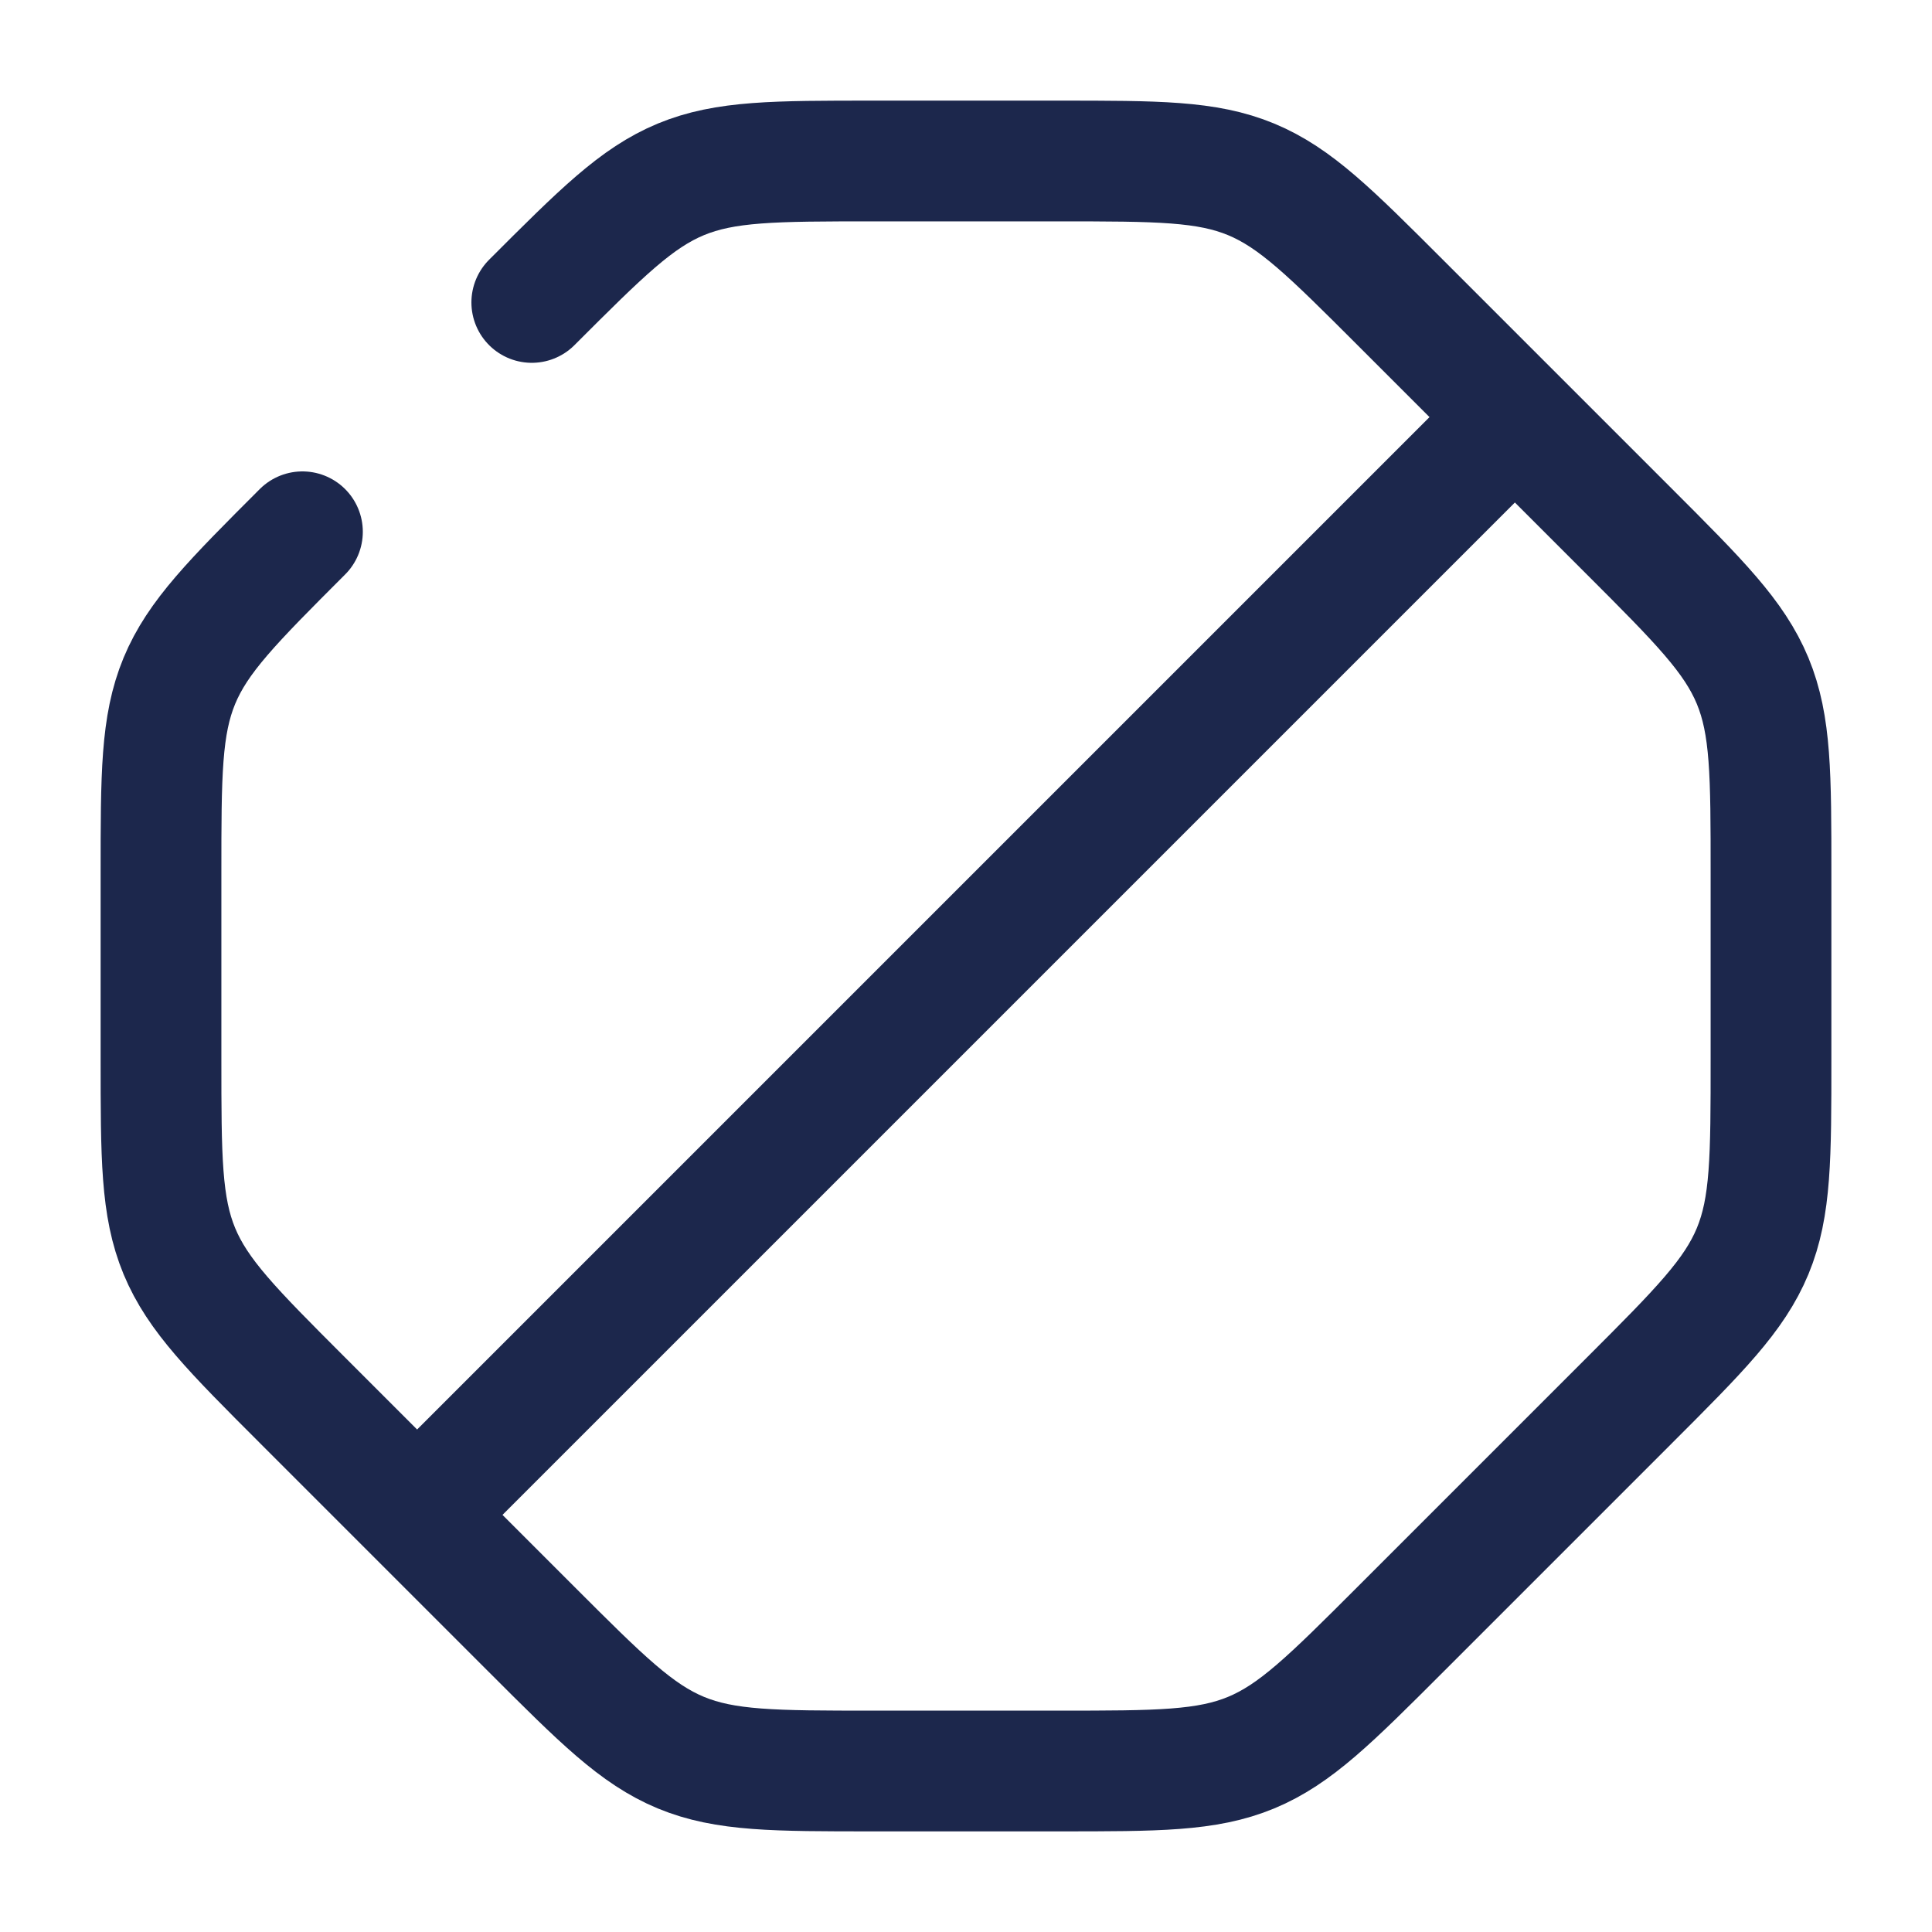
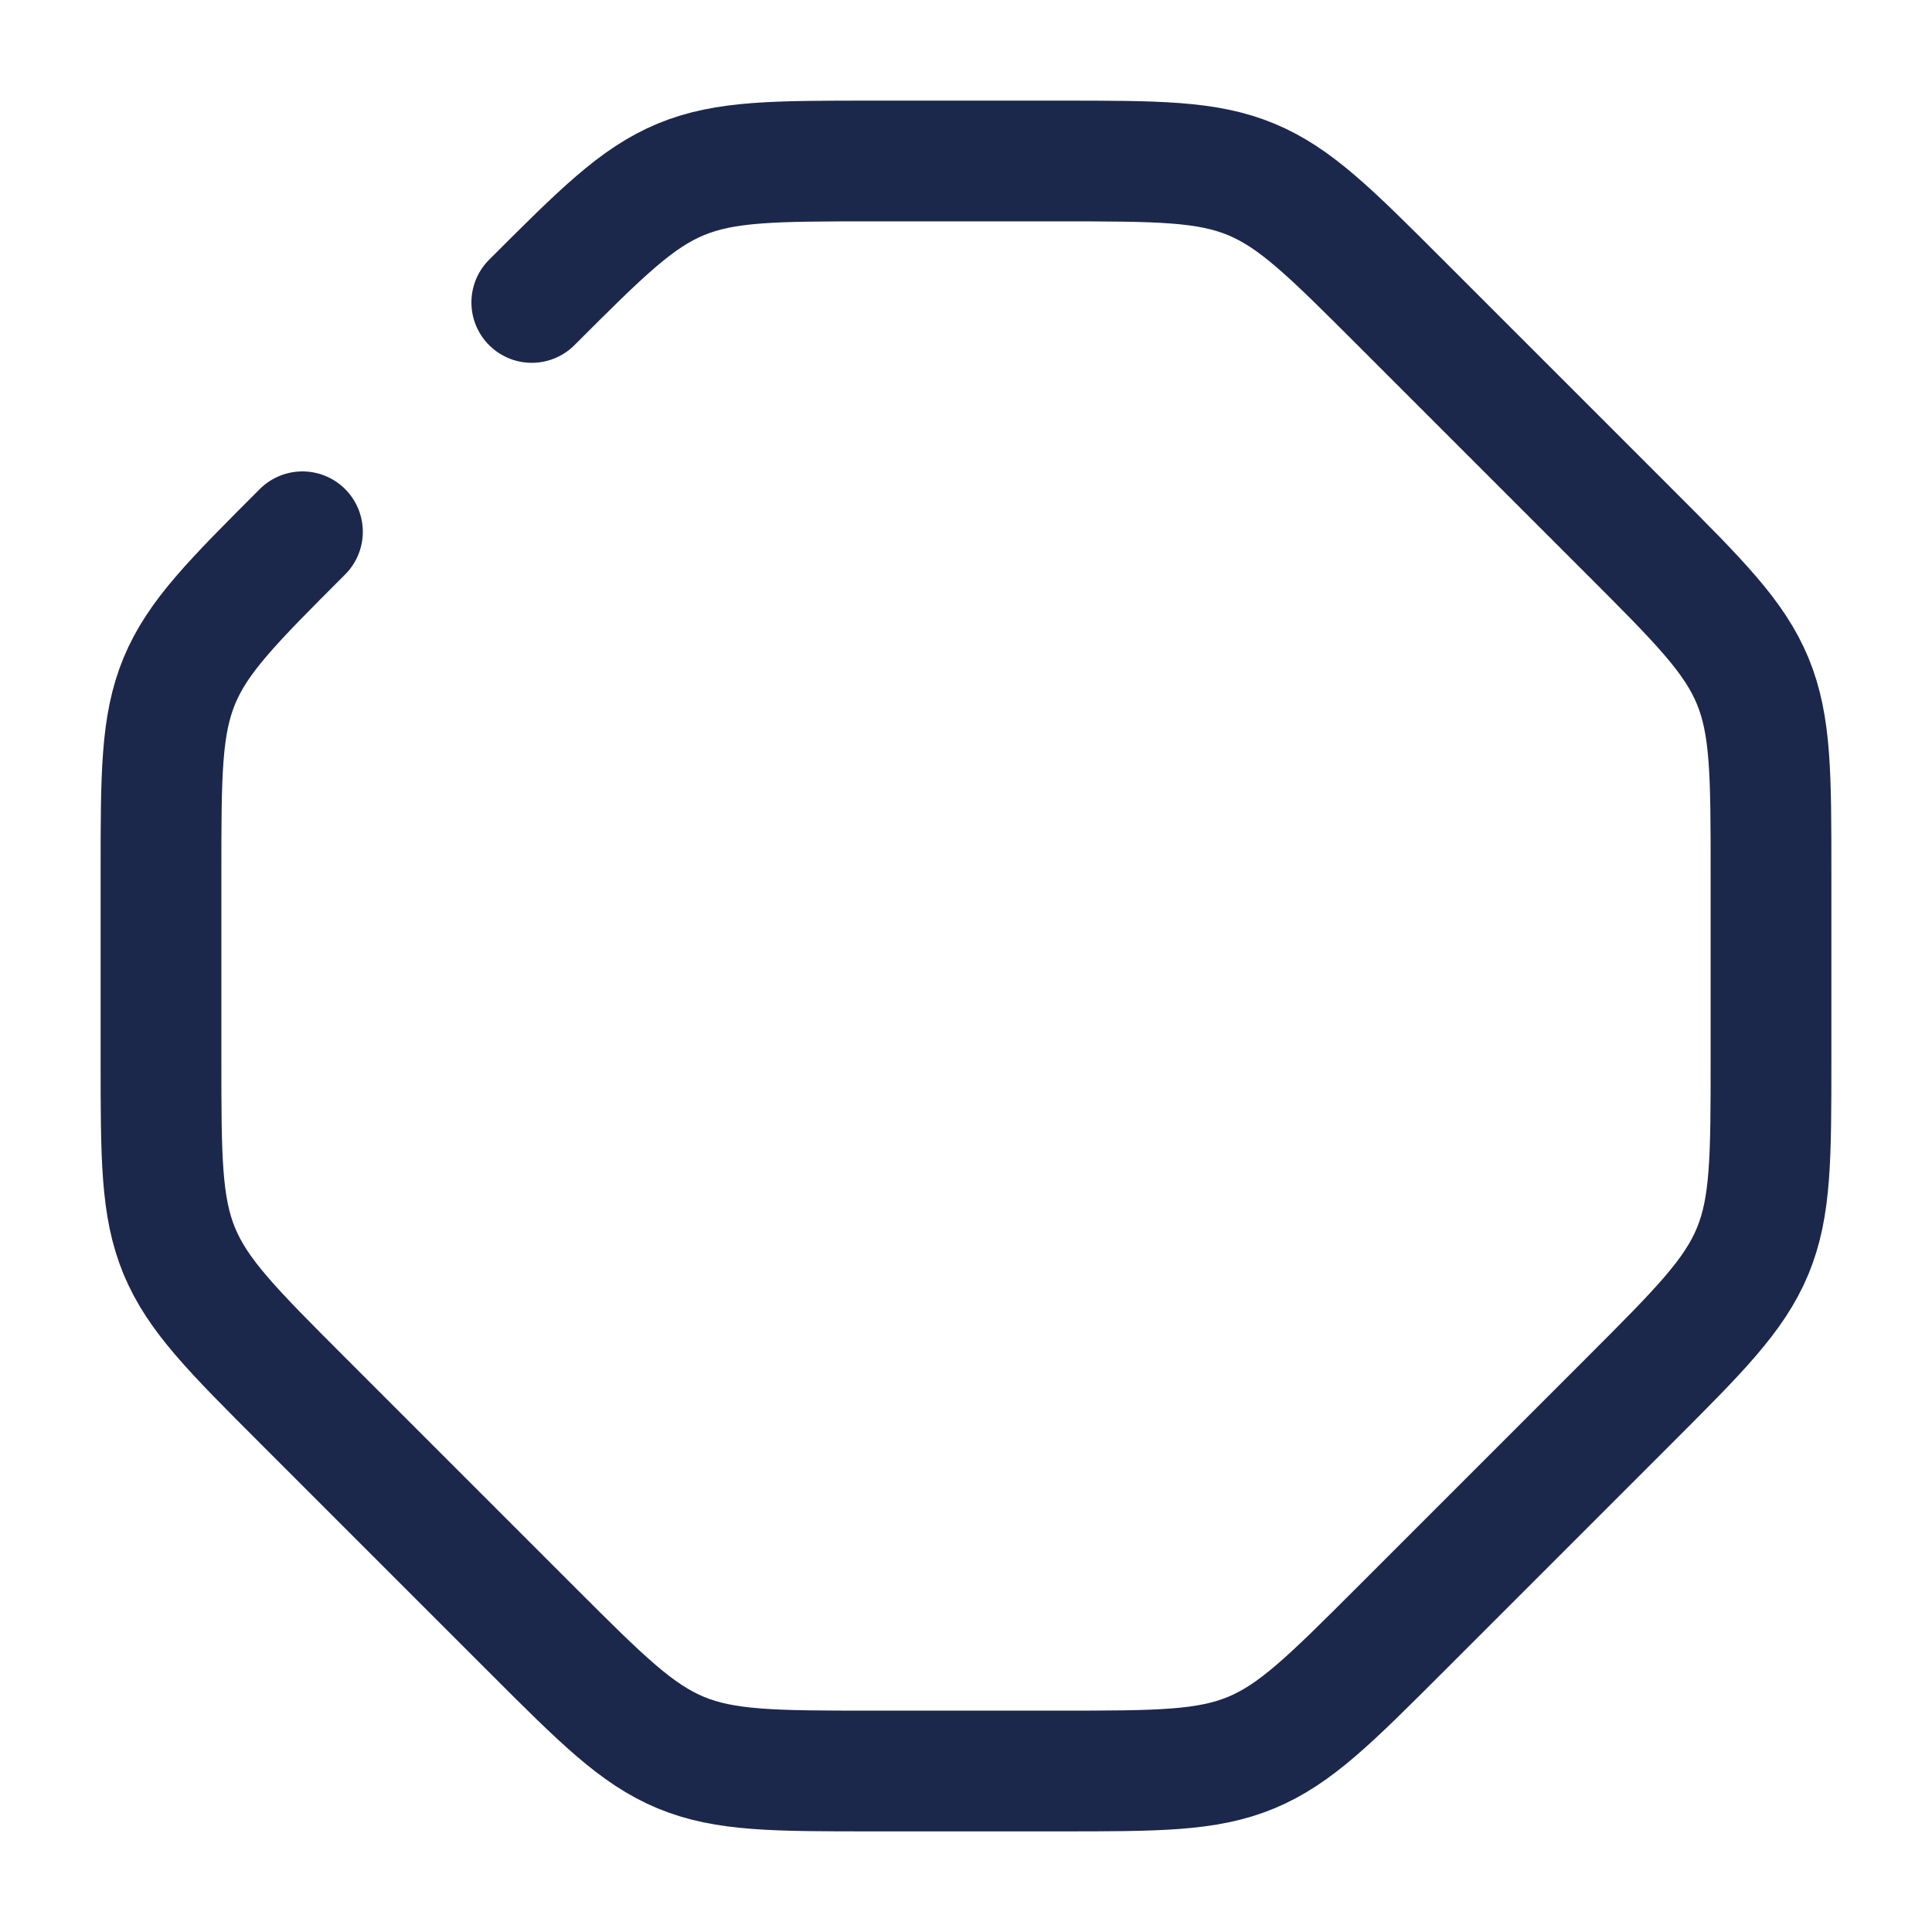
<svg xmlns="http://www.w3.org/2000/svg" width="800px" height="800px" viewBox="0 0 24 24" fill="none">
-   <path d="M18.5 5.5L5.5 18.5" stroke="#1C274C" stroke-width="1.5" stroke-linecap="round" />
  <path d="M6.606 3.757C7.473 2.89 7.907 2.457 8.458 2.228C9.01 2 9.623 2 10.849 2H13.151C14.377 2 14.991 2 15.542 2.228C16.093 2.457 16.527 2.89 17.394 3.757L20.243 6.606C21.11 7.473 21.543 7.907 21.772 8.458C22 9.01 22 9.623 22 10.849V13.151C22 14.377 22 14.991 21.772 15.542C21.543 16.093 21.11 16.527 20.243 17.394L17.394 20.243C16.527 21.11 16.093 21.543 15.542 21.772C14.991 22 14.377 22 13.151 22H10.849C9.623 22 9.01 22 8.458 21.772C7.907 21.543 7.473 21.11 6.606 20.243L3.757 17.394C2.89 16.527 2.457 16.093 2.228 15.542C2 14.991 2 14.377 2 13.151V10.849C2 9.623 2 9.01 2.228 8.458C2.457 7.907 2.89 7.473 3.757 6.606" stroke="#1C274C" stroke-width="1.5" stroke-linecap="round" />
</svg>